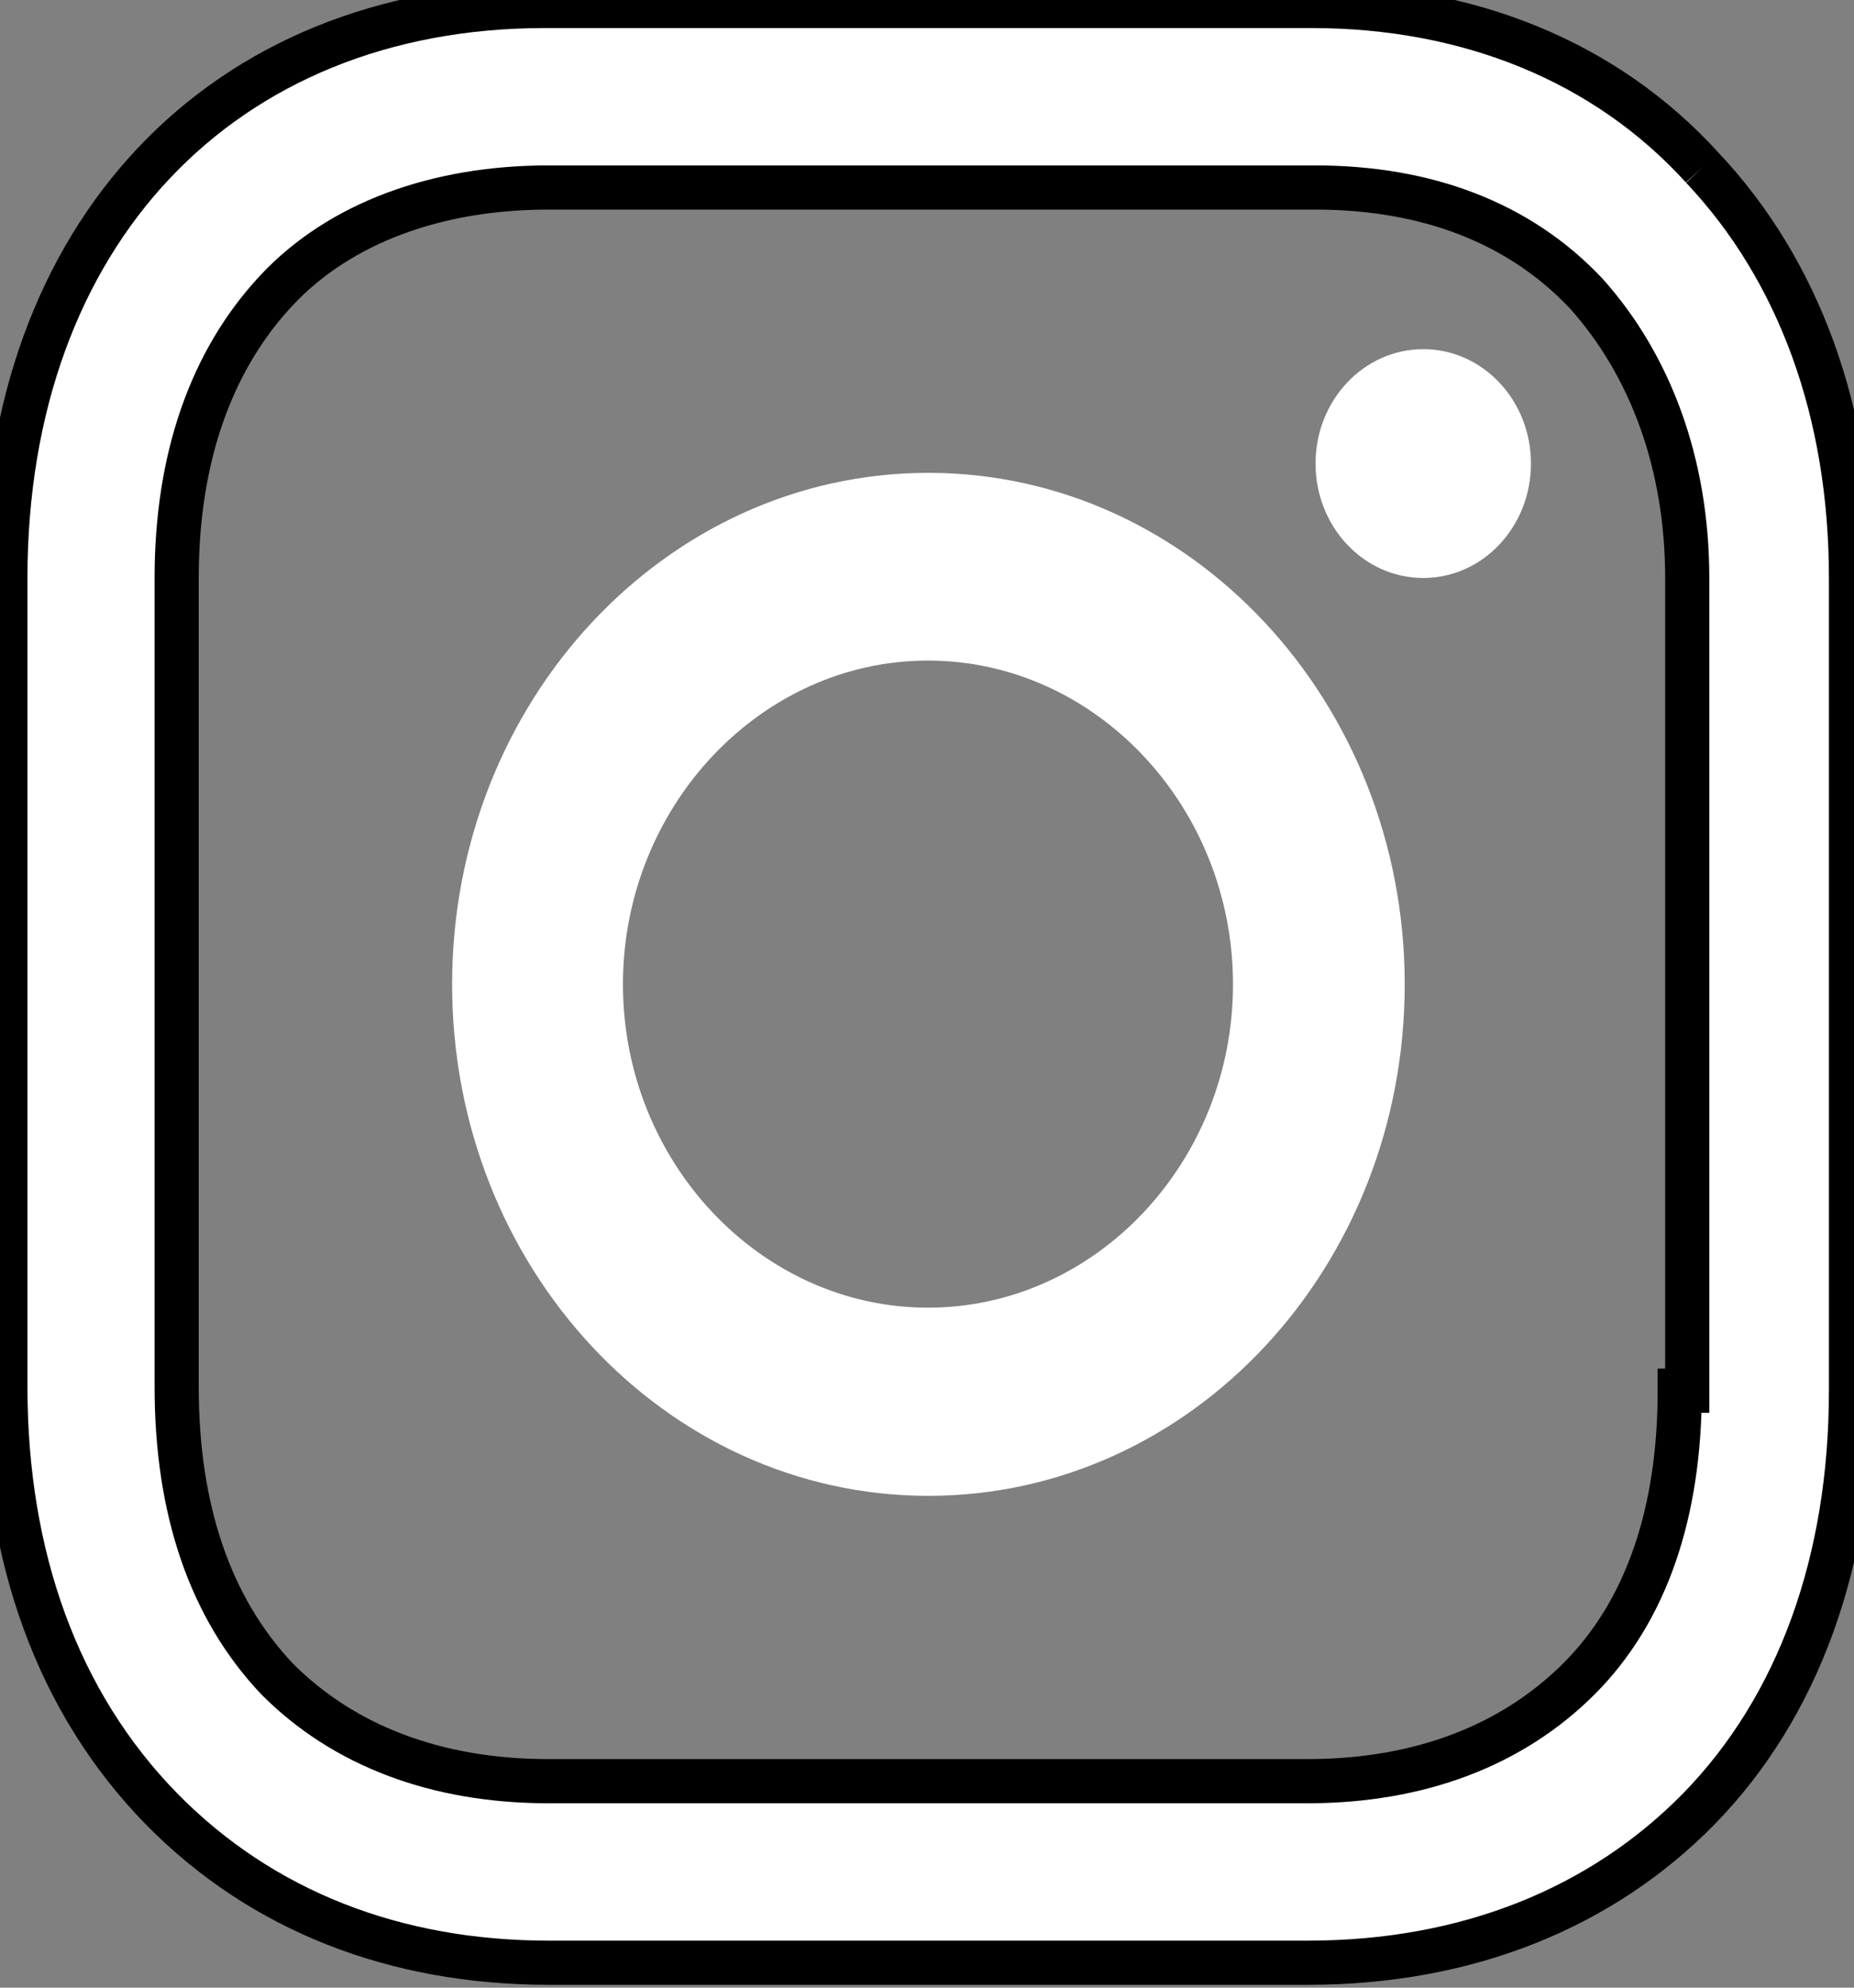
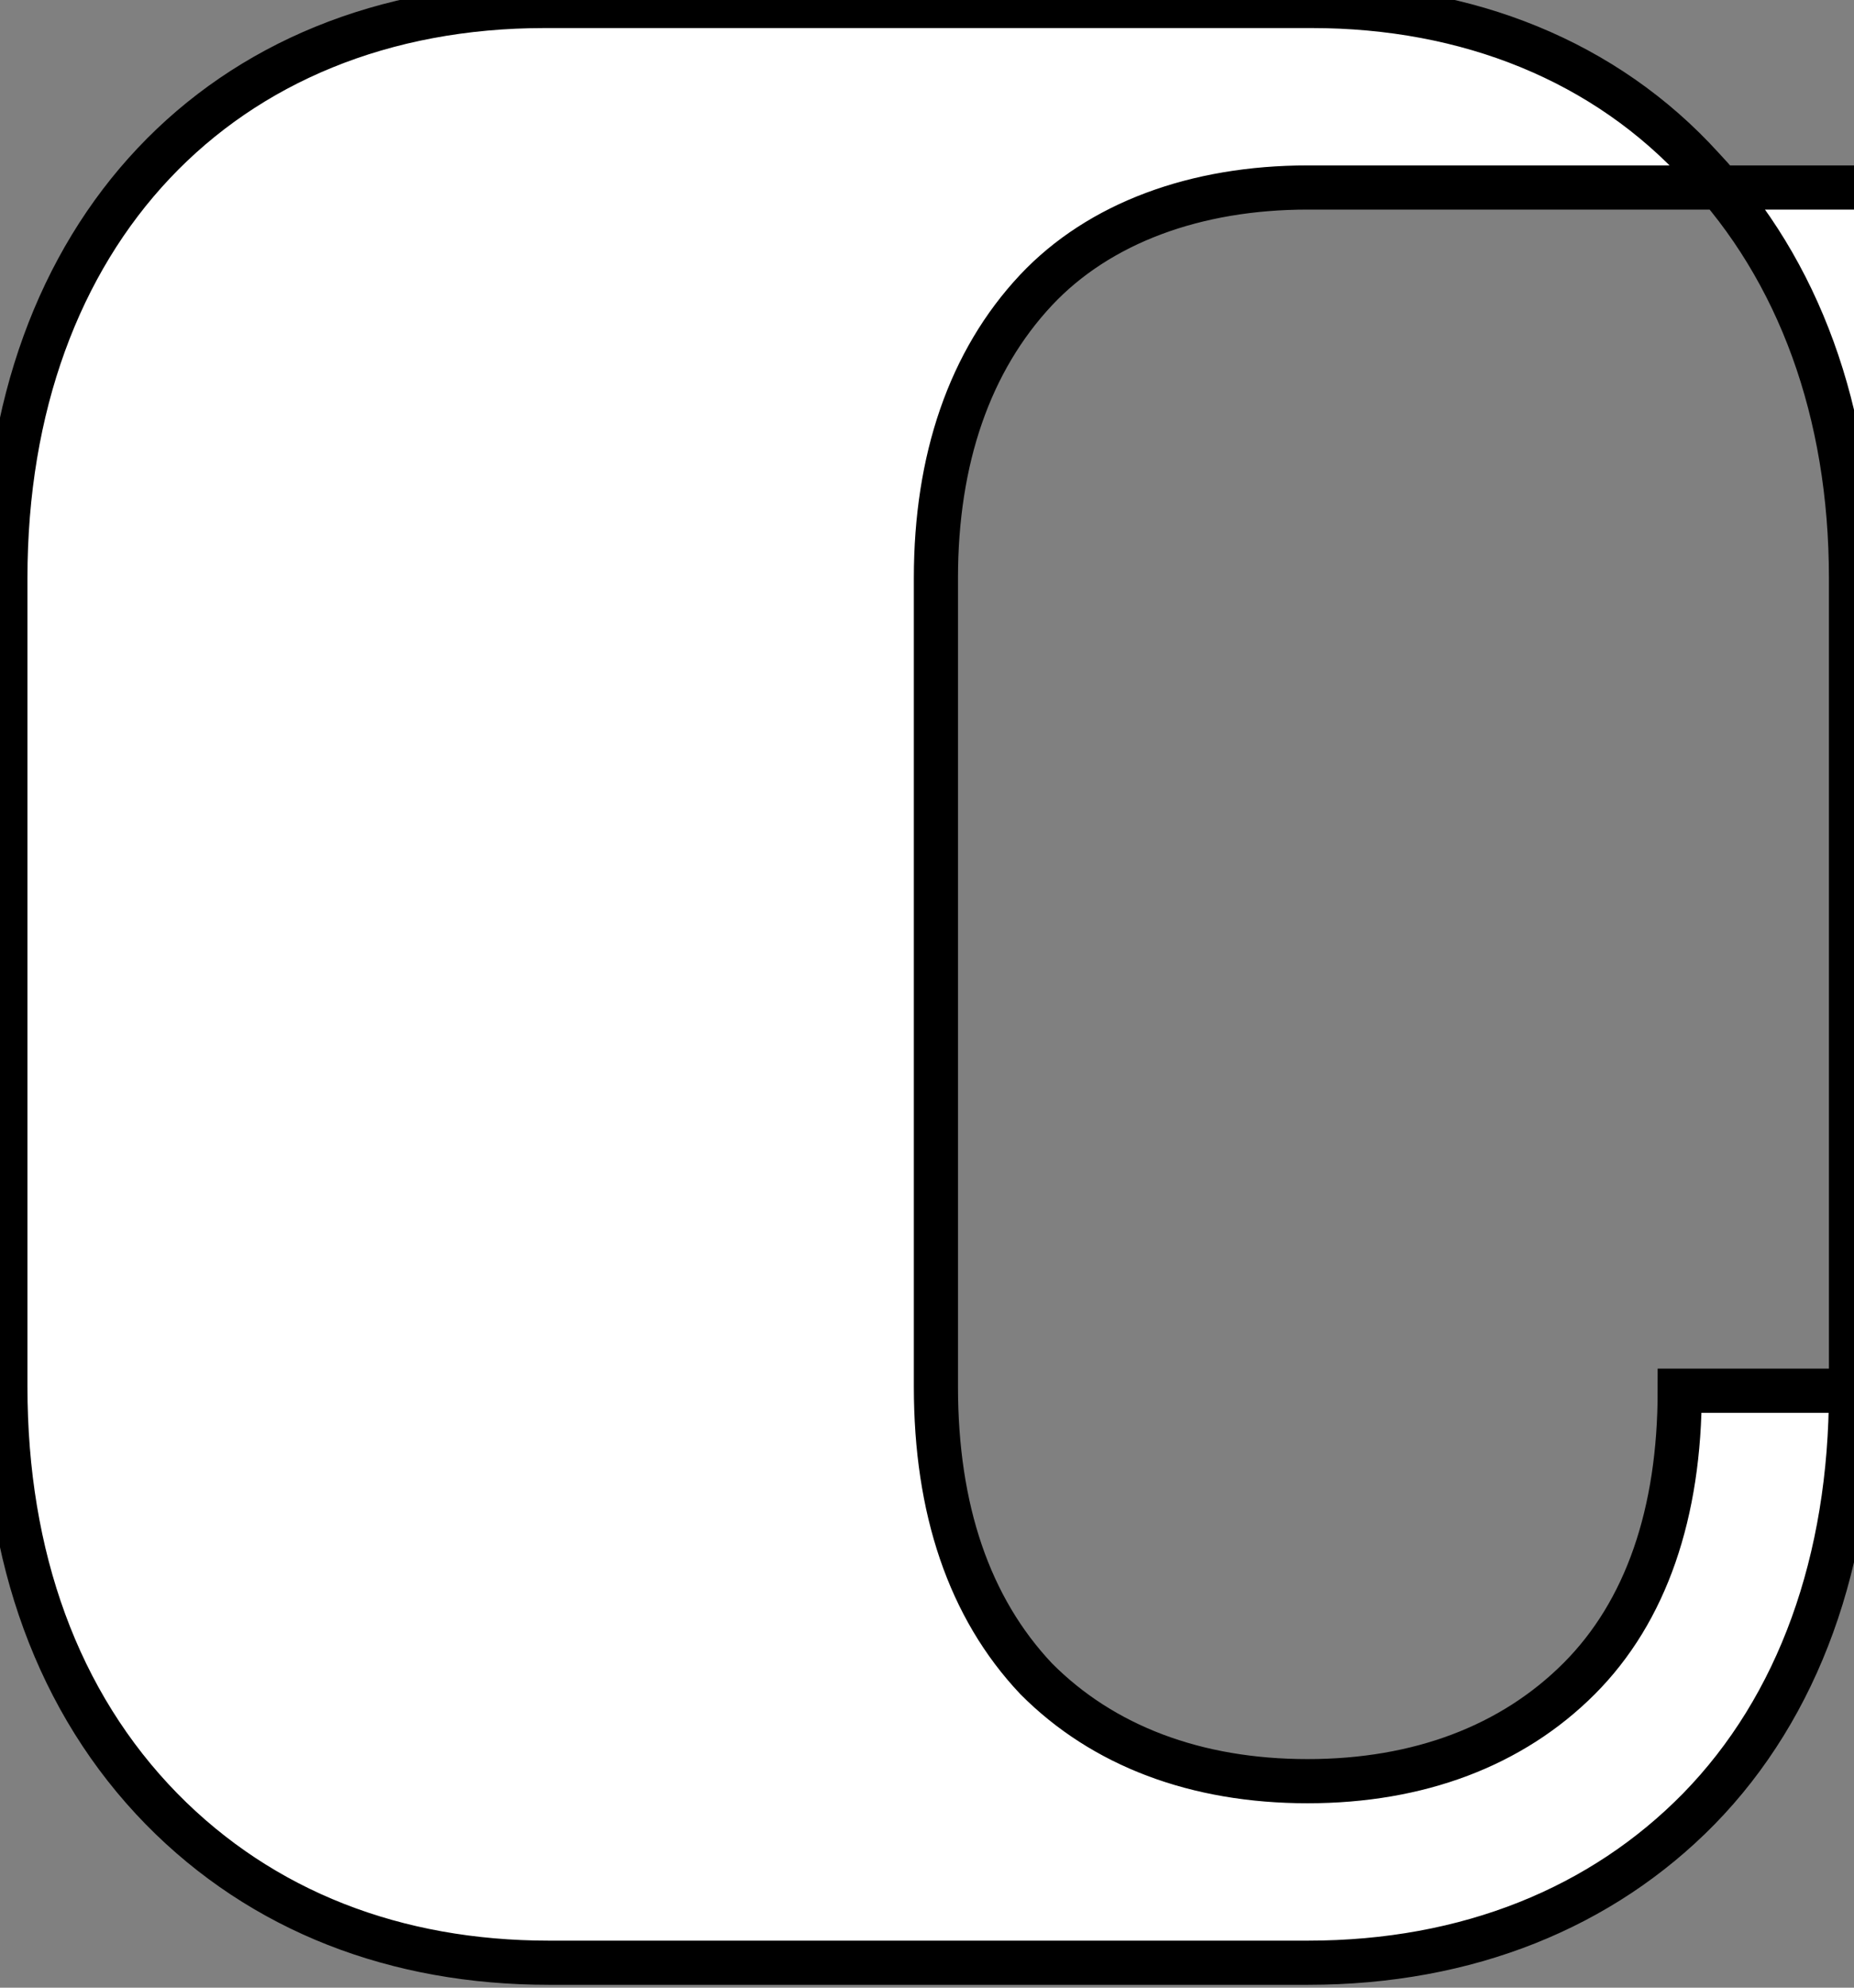
<svg xmlns="http://www.w3.org/2000/svg" width="42" height="45">
  <rect width="100%" height="100%" fill="#808080" stroke="none" />
  <style type="text/css">.st0{fill:#FFFFFF;}</style>
  <g>
    <title>background</title>
-     <rect fill="none" id="canvas_background" height="47" width="44" y="-1" x="-1" />
  </g>
  <g>
    <title>Layer 1</title>
-     <path id="svg_1" d="m32.242,7.905c-1.35,0 -2.44,1.16 -2.44,2.59c0,1.43 1.09,2.59 2.44,2.59c1.35,0 2.44,-1.16 2.44,-2.59c0,-1.43 -1.09,-2.59 -2.44,-2.59" class="st0" />
-     <path stroke="null" id="svg_2" d="m38.222,31.485l-0.17,0c0,2.77 -0.76,5 -2.28,6.52c-1.52,1.52 -3.63,2.32 -6.15,2.32l-17.2,0c-2.53,0 -4.64,-0.8 -6.15,-2.32c-1.52,-1.61 -2.27,-3.84 -2.27,-6.61l0,-18.31c0,-2.68 0.76,-4.91 2.27,-6.52c1.43,-1.52 3.62,-2.32 6.15,-2.32l17.37,0c2.53,0 4.64,0.8 6.15,2.41c1.44,1.61 2.28,3.84 2.28,6.43l0,18.4zm0.34,-27.69c-2.19,-2.41 -5.31,-3.66 -8.85,-3.66l-17.37,0c-7.33,0 -12.22,5.18 -12.22,12.95l0,18.31c0,3.84 1.18,7.15 3.54,9.56c2.28,2.32 5.31,3.48 8.77,3.48l17.2,0c3.62,0 6.66,-1.25 8.85,-3.48c2.27,-2.32 3.45,-5.63 3.45,-9.47l0,-18.4c0,-3.75 -1.18,-6.97 -3.37,-9.29" class="st0" />
-     <path id="svg_3" d="m21.022,29.605c-3.79,0 -6.91,-3.3 -6.91,-7.32s3.12,-7.33 6.91,-7.33c3.8,0 6.91,3.31 6.91,7.33s-3.11,7.32 -6.91,7.32m0.01,-18.9c-5.96,0 -10.79,5.19 -10.79,11.58c0,6.4 4.83,11.58 10.79,11.58c5.96,0 10.79,-5.18 10.79,-11.58c0,-6.39 -4.84,-11.58 -10.79,-11.58" class="st0" />
+     <path stroke="null" id="svg_2" d="m38.222,31.485l-0.17,0c0,2.77 -0.76,5 -2.28,6.52c-1.52,1.52 -3.63,2.32 -6.15,2.32c-2.53,0 -4.64,-0.8 -6.15,-2.32c-1.52,-1.61 -2.27,-3.84 -2.27,-6.61l0,-18.31c0,-2.68 0.76,-4.91 2.27,-6.52c1.43,-1.52 3.62,-2.32 6.15,-2.32l17.37,0c2.53,0 4.64,0.8 6.15,2.41c1.44,1.61 2.28,3.84 2.28,6.43l0,18.4zm0.34,-27.69c-2.19,-2.41 -5.31,-3.66 -8.85,-3.66l-17.37,0c-7.33,0 -12.22,5.18 -12.22,12.95l0,18.31c0,3.84 1.18,7.15 3.54,9.56c2.28,2.32 5.31,3.48 8.77,3.48l17.2,0c3.62,0 6.66,-1.25 8.85,-3.48c2.27,-2.32 3.45,-5.63 3.45,-9.47l0,-18.4c0,-3.75 -1.18,-6.97 -3.37,-9.29" class="st0" />
  </g>
</svg>